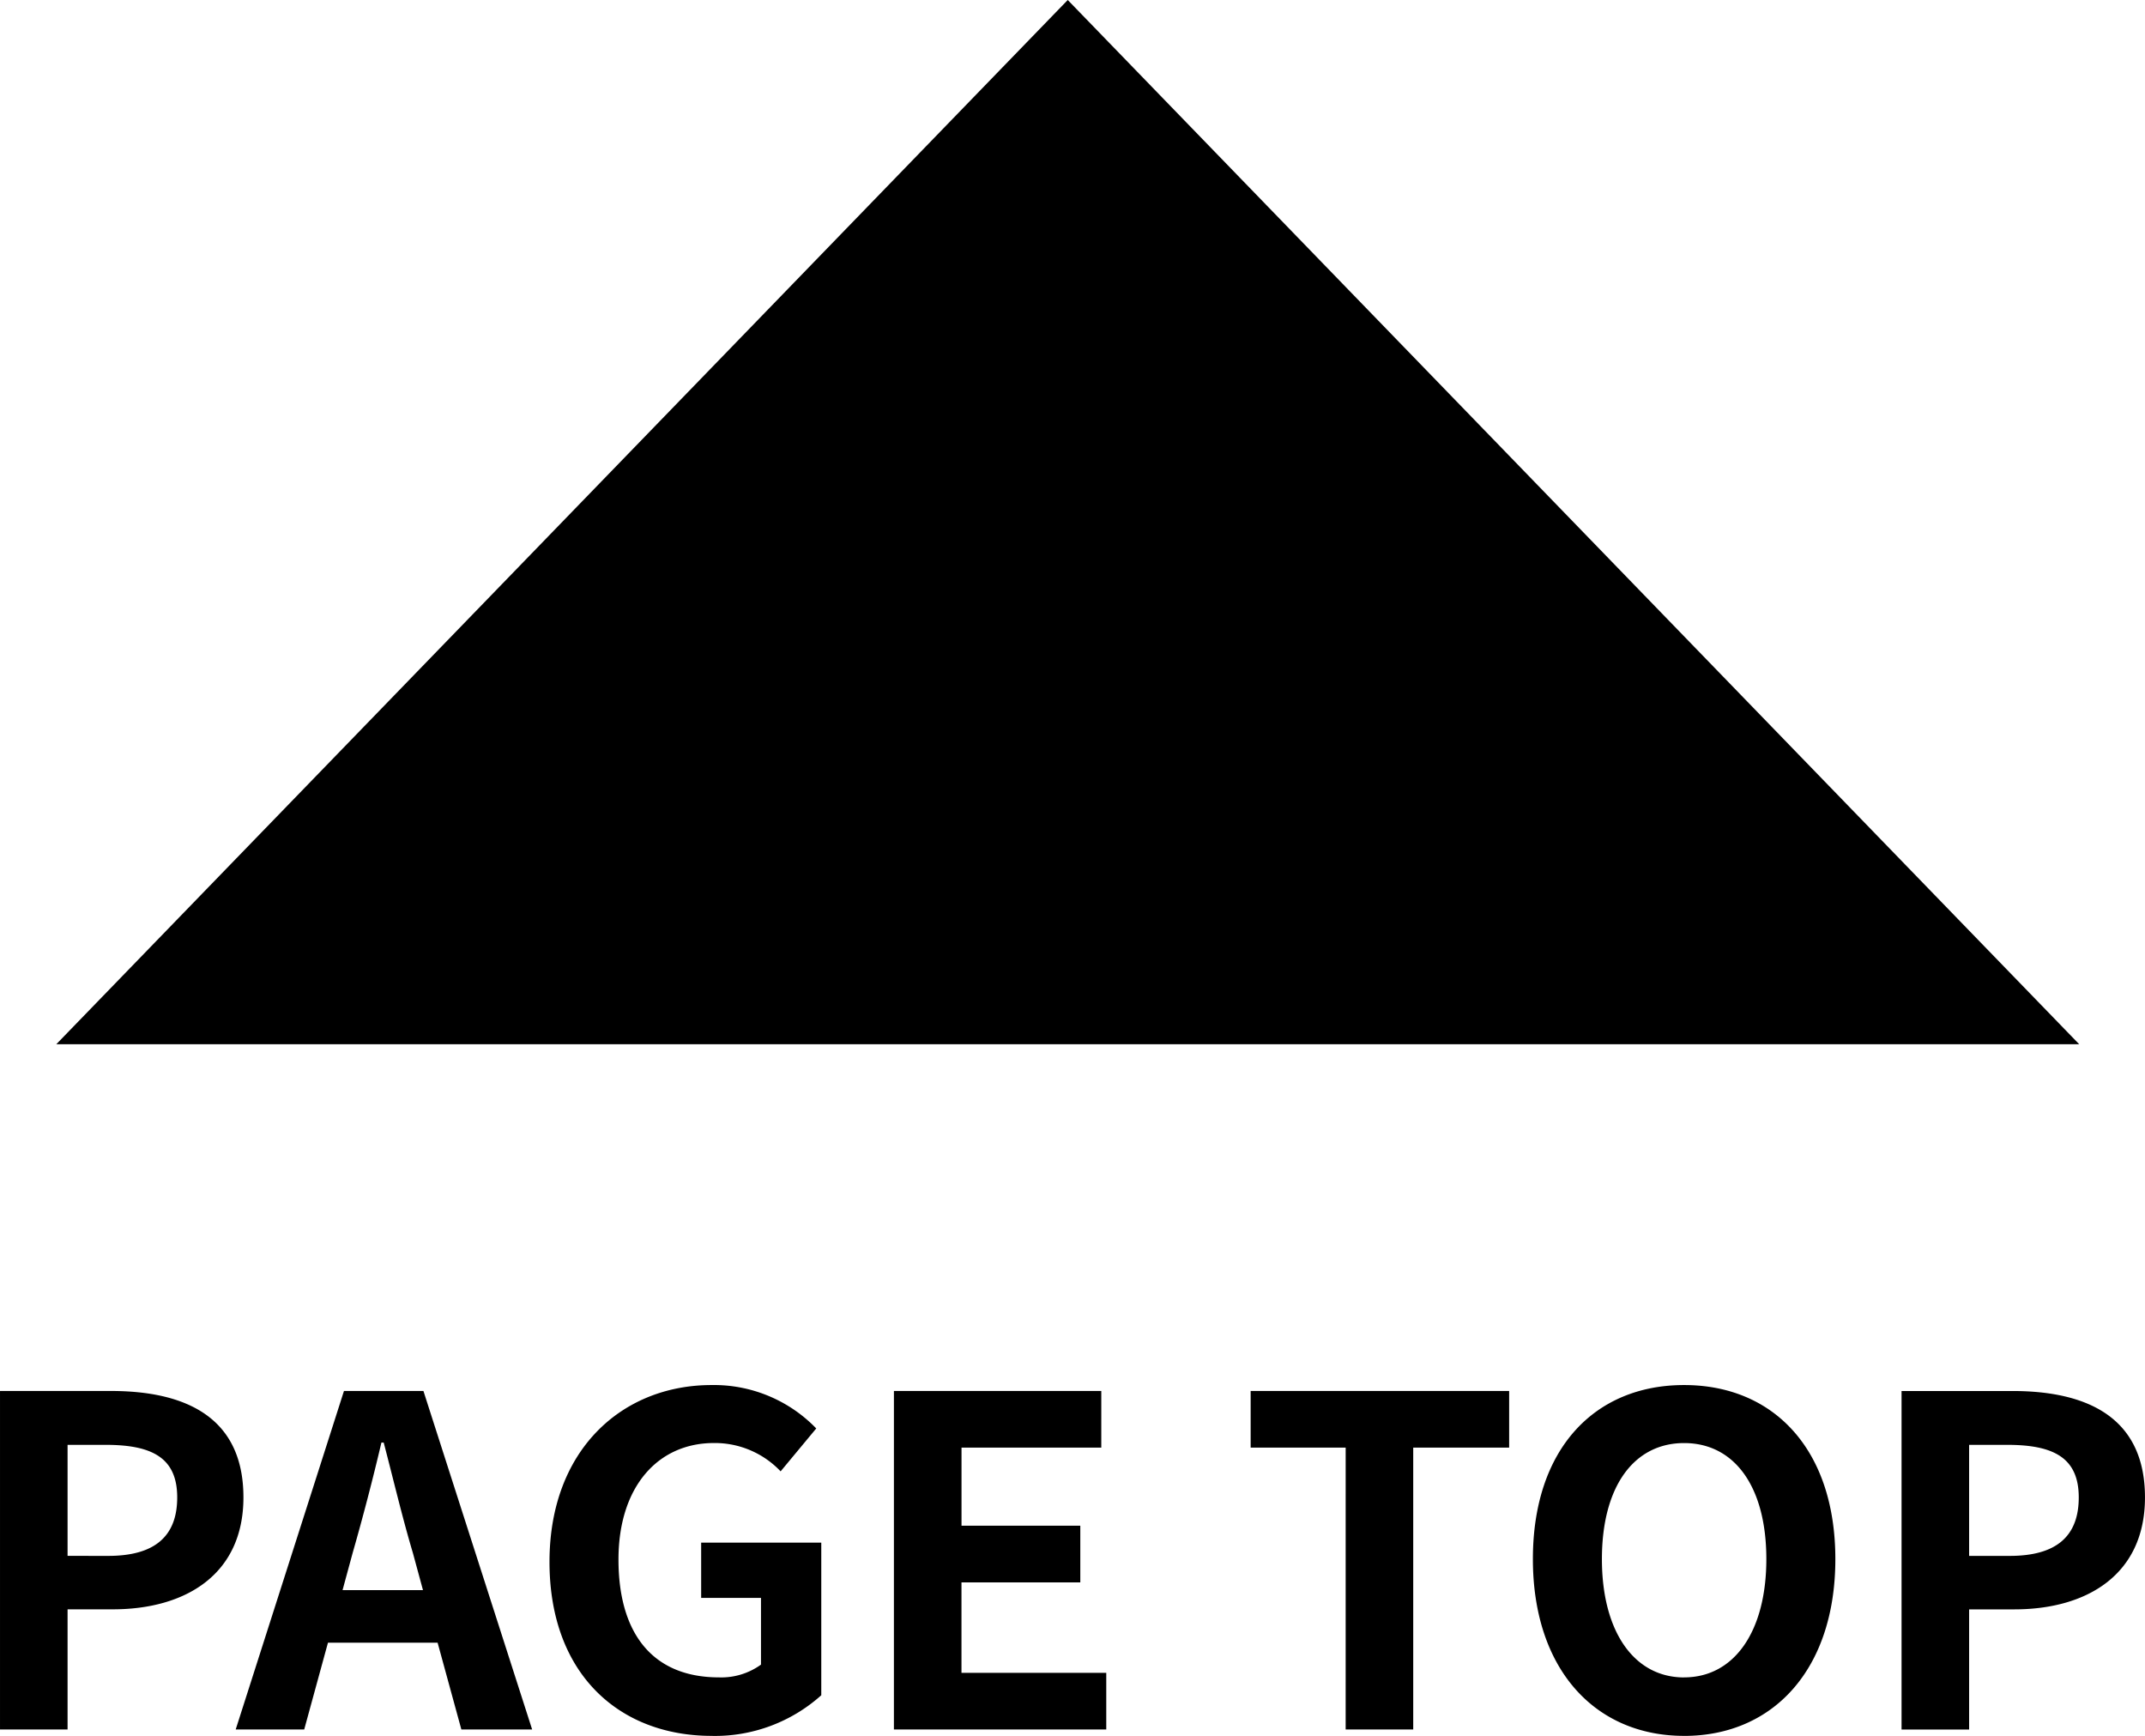
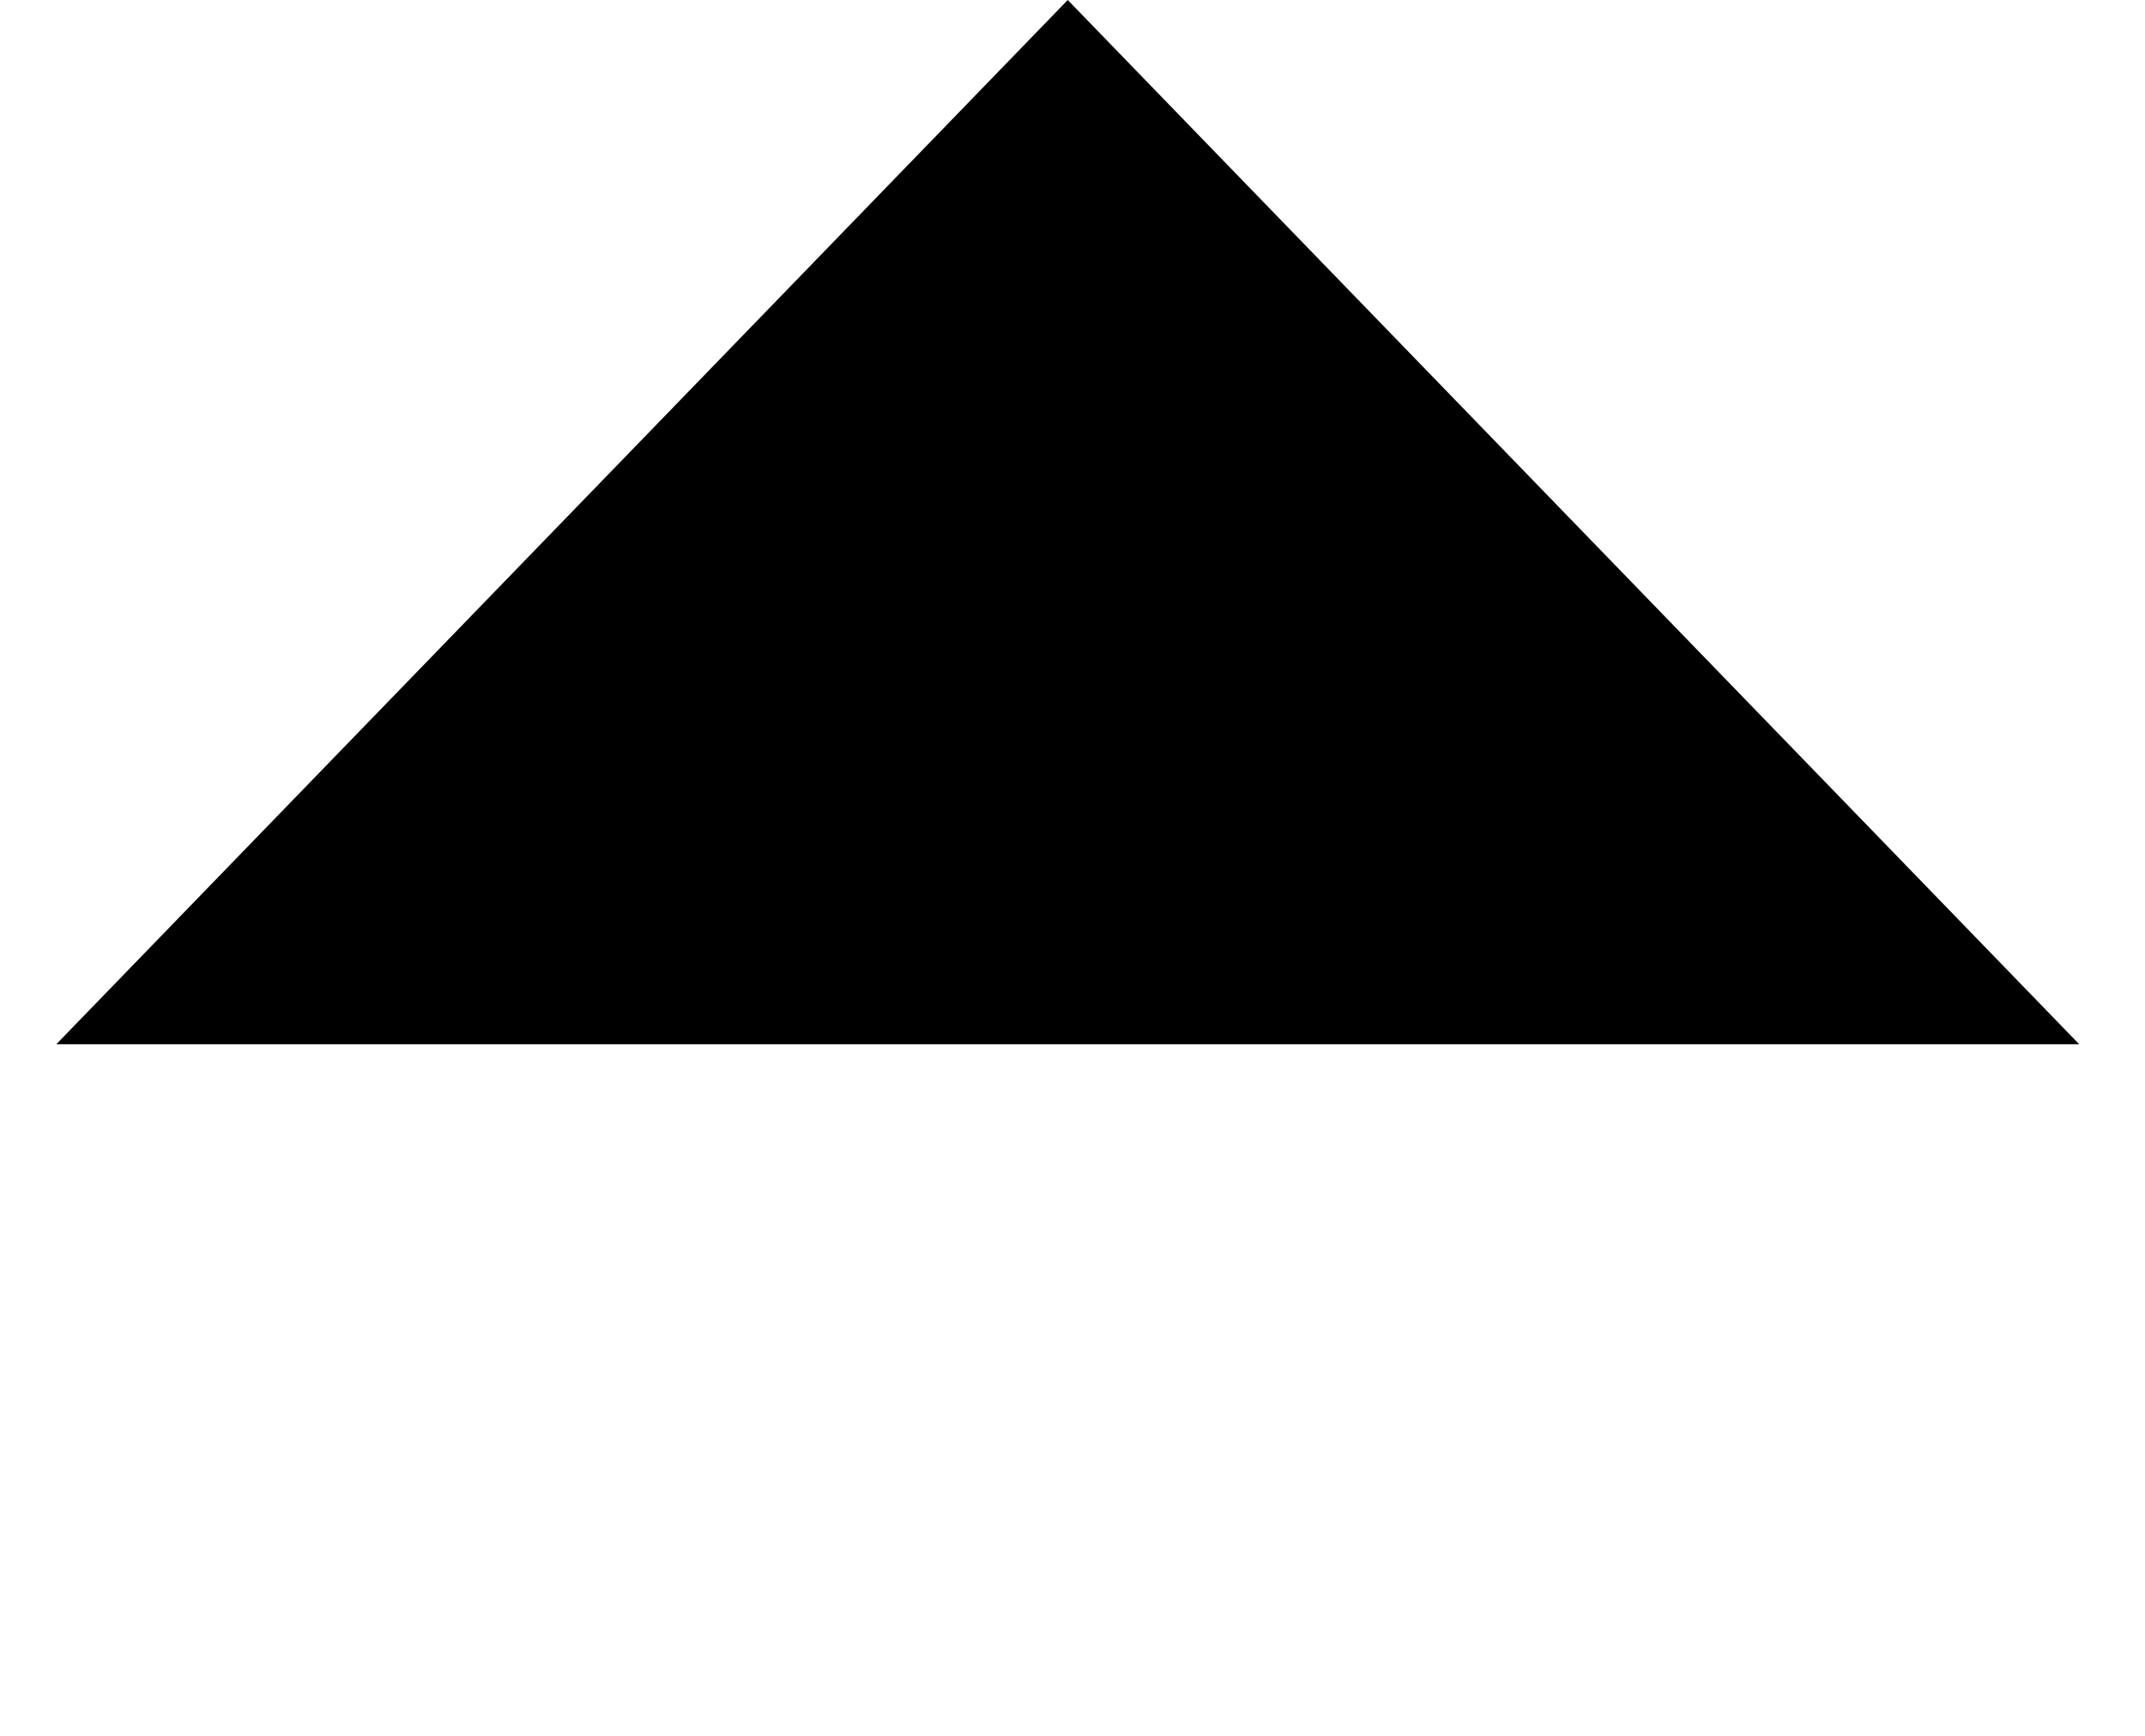
<svg xmlns="http://www.w3.org/2000/svg" width="200" height="161.827" viewBox="0 0 200 161.827">
  <path d="M94.305,0,188.61,97.347H0Z" transform="translate(5.252)" />
-   <path d="M1.274,21.556h6.3v-11.2h4.216c6.772,0,12.181-3.237,12.181-10.434C23.974-7.532,18.608-10,11.623-10H1.274Zm6.3-16.184V-4.977h3.578c4.344,0,6.644,1.235,6.644,4.9,0,3.62-2.087,5.451-6.431,5.451Zm26.576-.256C35.09,1.838,36.027-1.74,36.836-5.19h.213c.894,3.407,1.746,7.027,2.726,10.307l.937,3.45h-7.5Zm-10.9,16.44h6.388l2.215-8.092H42.075l2.215,8.092h6.6L40.754-10H33.344Zm44.378.6a14.841,14.841,0,0,0,10.221-3.79V4.137h-11.2V9.291h5.579v6.218A6.311,6.311,0,0,1,68.31,16.7c-6.218,0-9.37-4.131-9.37-10.988,0-6.772,3.663-10.86,8.9-10.86a8.447,8.447,0,0,1,6.218,2.641l3.322-4a13.261,13.261,0,0,0-9.753-4.046c-8.39,0-15.119,6.09-15.119,16.482C52.509,16.446,59.068,22.153,67.628,22.153Zm16.993-.6h19.8V16.275h-13.5V7.843H102V2.562H90.925V-4.721h13.032V-10H84.622Zm42.121,0h6.3V-4.721h8.944V-10H117.884v5.281h8.859Zm31.559.6c8.348,0,14.1-6.261,14.1-16.482s-5.75-16.227-14.1-16.227S144.2-4.593,144.2,5.671C144.2,15.892,149.954,22.153,158.3,22.153Zm0-5.451c-4.685,0-7.666-4.3-7.666-11.031,0-6.772,2.981-10.818,7.666-10.818s7.666,4.046,7.666,10.818C165.967,12.4,162.986,16.7,158.3,16.7Zm20.273,4.855h6.3v-11.2h4.216c6.772,0,12.181-3.237,12.181-10.434,0-7.453-5.366-9.923-12.351-9.923H178.574Zm6.3-16.184V-4.977h3.578c4.344,0,6.644,1.235,6.644,4.9,0,3.62-2.087,5.451-6.431,5.451Z" transform="translate(-1.273 139.675)" />
</svg>